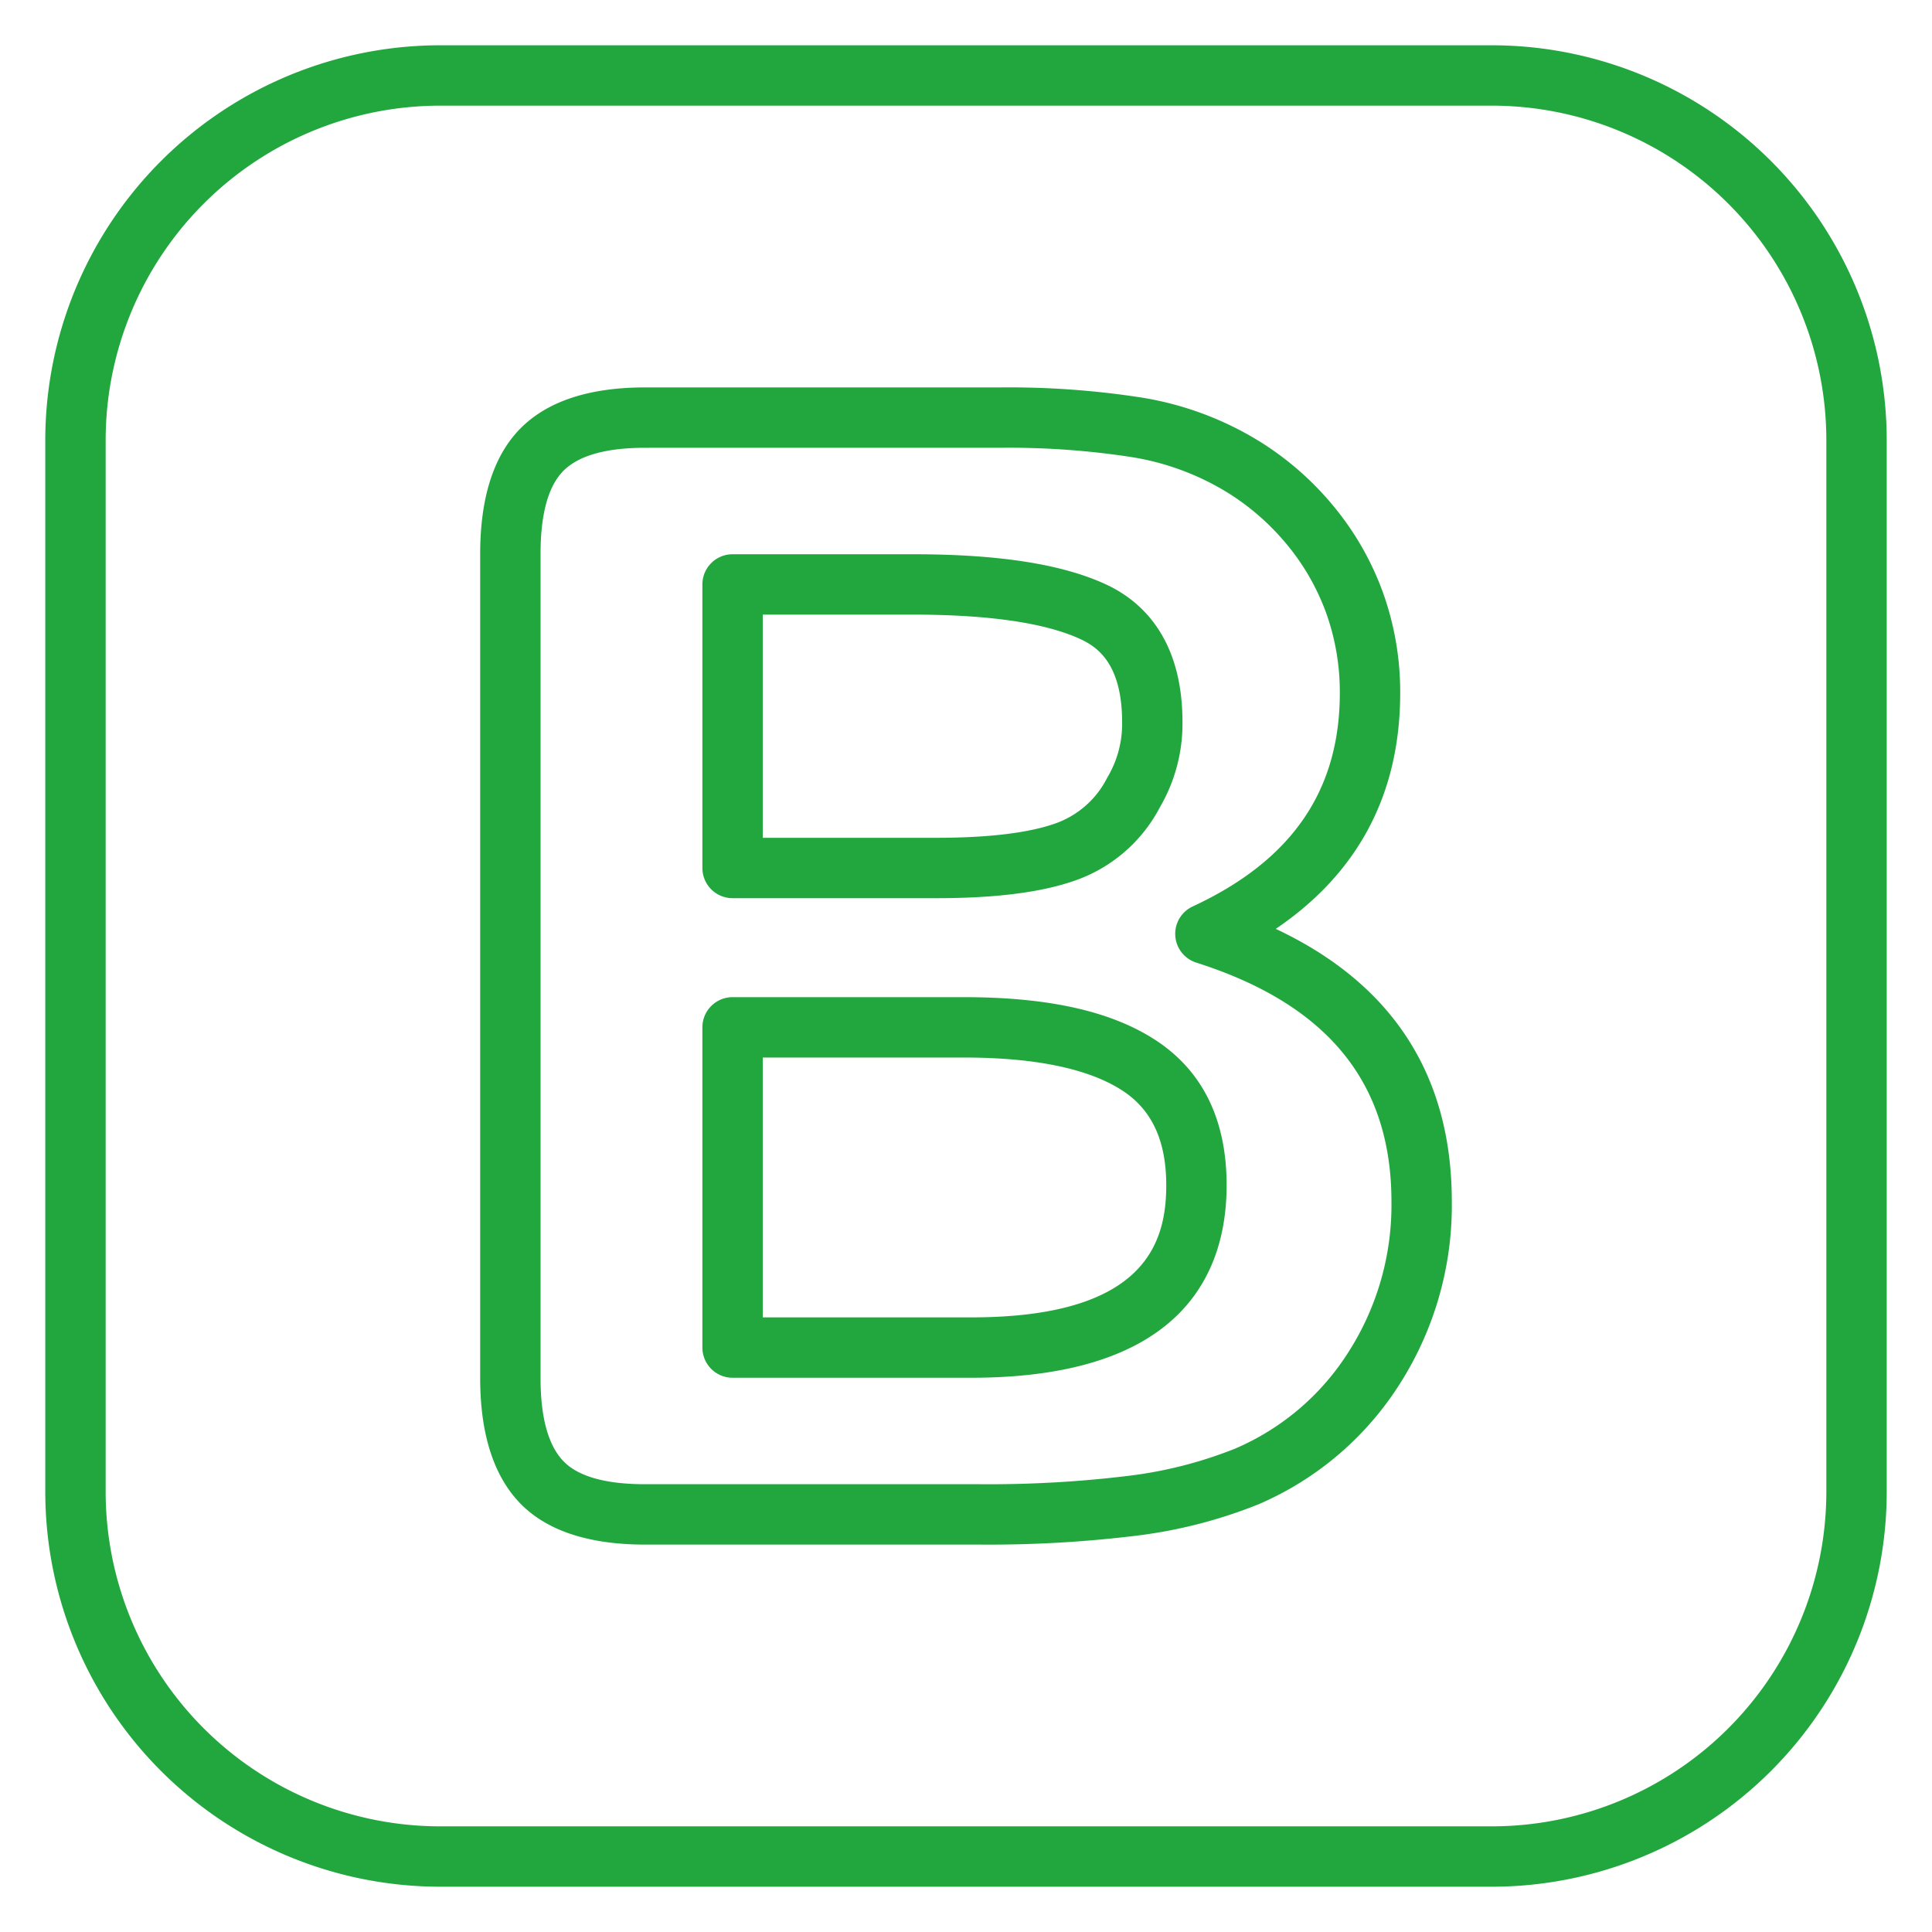
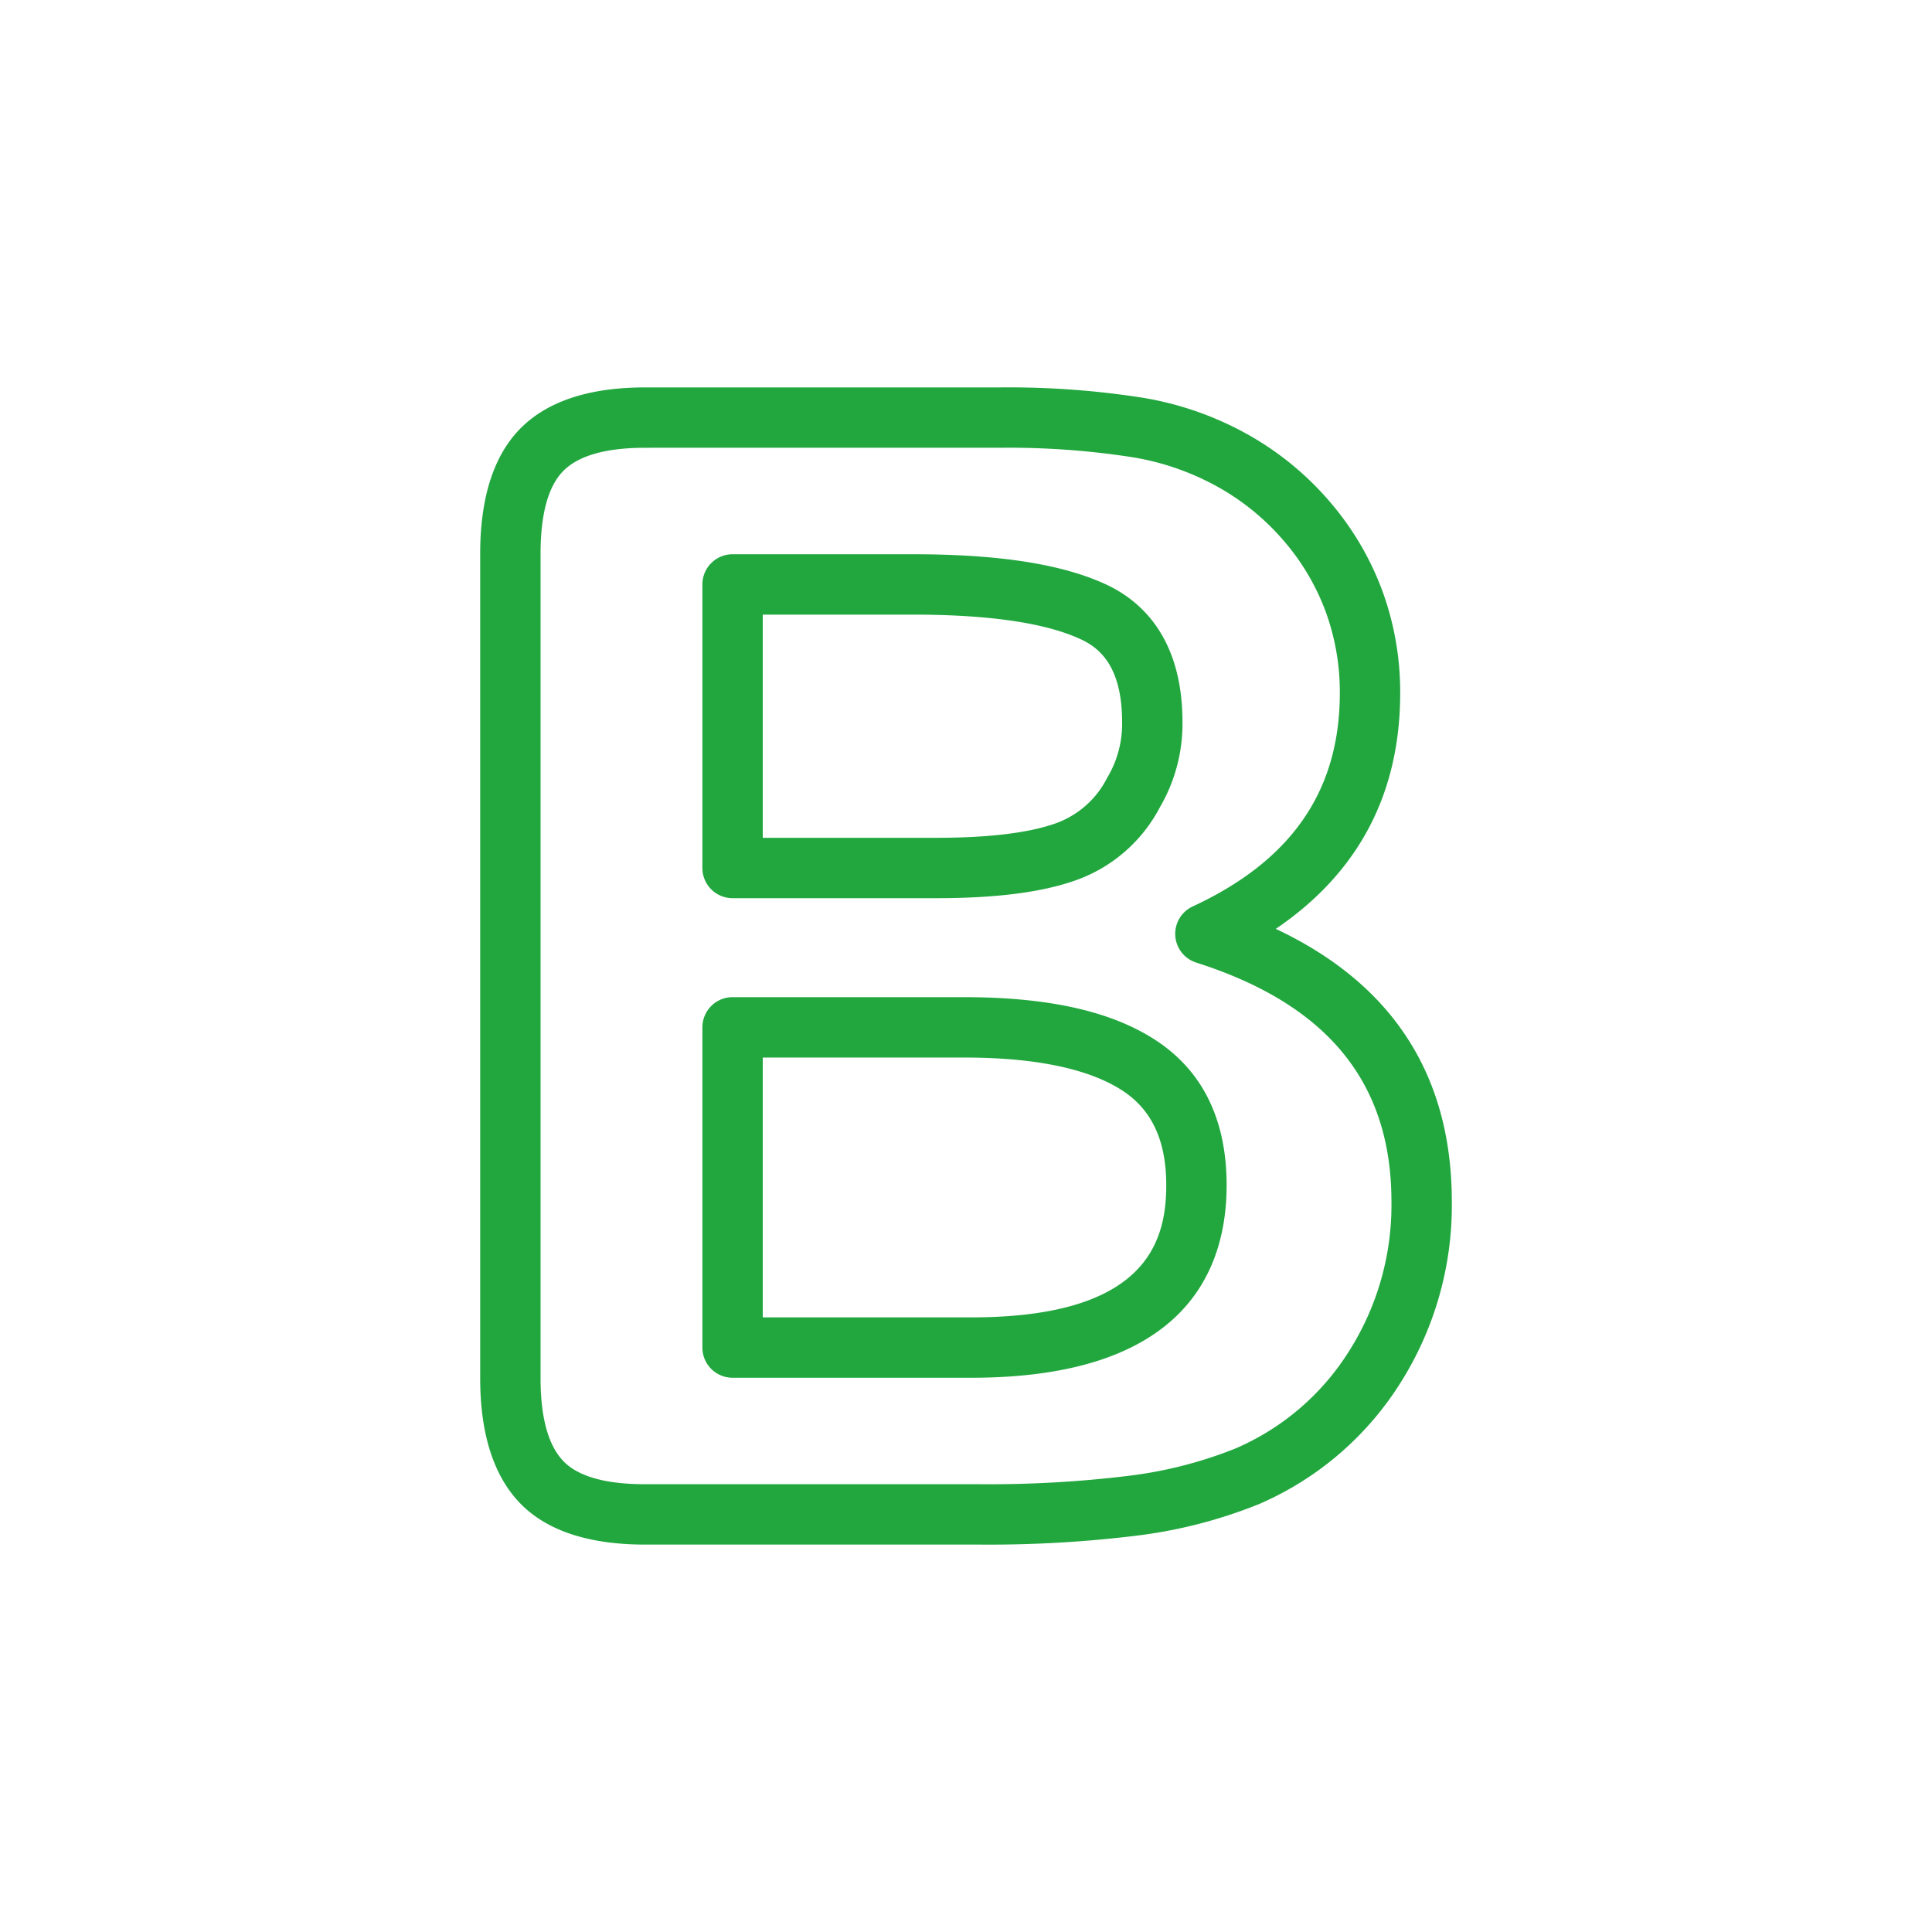
<svg xmlns="http://www.w3.org/2000/svg" version="1.1" width="512" height="512" x="0" y="0" viewBox="0 0 512 512" style="enable-background:new 0 0 512 512" xml:space="preserve" class="">
  <g>
    <g data-name="2">
      <path d="M259.767 409.332h-88.825c-15.036 0-26.223-3.736-33.25-11.1-6.926-7.261-10.439-18.357-10.439-32.982V146.753c0-14.96 3.624-26.169 10.77-33.315s18.222-10.77 32.919-10.77h94.178a228.98 228.98 0 0 1 37.416 2.689 85.3 85.3 0 0 1 30.178 10.961 80.155 80.155 0 0 1 20.212 17.251 77.054 77.054 0 0 1 13.491 23.231 78 78 0 0 1 4.649 26.834c0 26.706-11.074 47.672-32.973 62.528 30.976 14.576 46.654 38.831 46.654 72.295A88 88 0 0 1 371 366.683a83.168 83.168 0 0 1-37.228 31.862l-.132.057a128.3 128.3 0 0 1-32.572 8.381 320.313 320.313 0 0 1-41.301 2.349zm-88.825-290.664c-10.3 0-17.568 2.047-21.606 6.083s-6.083 11.439-6.083 22v218.496c0 10.372 2.025 17.753 6.017 21.938 3.89 4.079 11.182 6.147 21.672 6.147h88.825a304.606 304.606 0 0 0 39.2-2.211 112.457 112.457 0 0 0 28.431-7.254 66.519 66.519 0 0 0 30.118-25.806 72.251 72.251 0 0 0 11.231-39.606c0-31.55-16.921-52.274-51.728-63.357a8 8 0 0 1-.938-14.881c26.233-12.163 38.985-30.673 38.985-56.585a62.03 62.03 0 0 0-3.679-21.346 61.086 61.086 0 0 0-10.7-18.411 64.258 64.258 0 0 0-16.219-13.845 69.413 69.413 0 0 0-24.6-8.9 213.182 213.182 0 0 0-34.753-2.466zm86.446 246.45H194.14a8 8 0 0 1-8-8v-84.86a8 8 0 0 1 8-8h61.265c22.256 0 38.779 3.657 50.514 11.179 12.706 8.146 19.148 21.152 19.148 38.656 0 23.278-11.742 51.025-67.679 51.025zm-55.248-16h55.248c46.322 0 51.679-19.989 51.679-35.025 0-11.864-3.855-20.1-11.783-25.187-8.952-5.738-23.043-8.648-41.879-8.648H202.14zm45.929-111.091H194.14a8 8 0 0 1-8-8v-75.145a8 8 0 0 1 8-8h47.782c22.793 0 39.52 2.609 51.138 7.975 9.266 4.284 20.309 14.093 20.309 36.507a43.831 43.831 0 0 1-6 22.591 40.353 40.353 0 0 1-22.669 19.466c-8.937 3.1-20.918 4.606-36.631 4.606zm-45.929-16h45.929c13.706 0 24.264-1.252 31.381-3.722a24.517 24.517 0 0 0 13.93-12.118c.051-.093.1-.185.157-.276a27.651 27.651 0 0 0 3.832-14.547c0-15.137-6.289-19.8-11.02-21.983-9.336-4.312-24.284-6.5-44.427-6.5H202.14z" fill="#22a73f" data-original="#000000" class="" />
-       <path d="M395.4 500H116.605A104.724 104.724 0 0 1 12 395.4V116.605A104.724 104.724 0 0 1 116.605 12H395.4A104.724 104.724 0 0 1 500 116.605V395.4A104.724 104.724 0 0 1 395.4 500zM116.605 28A88.705 88.705 0 0 0 28 116.605V395.4a88.705 88.705 0 0 0 88.605 88.6H395.4a88.705 88.705 0 0 0 88.6-88.6V116.605A88.705 88.705 0 0 0 395.4 28z" fill="#22a73f" data-original="#000000" class="" />
    </g>
  </g>
</svg>